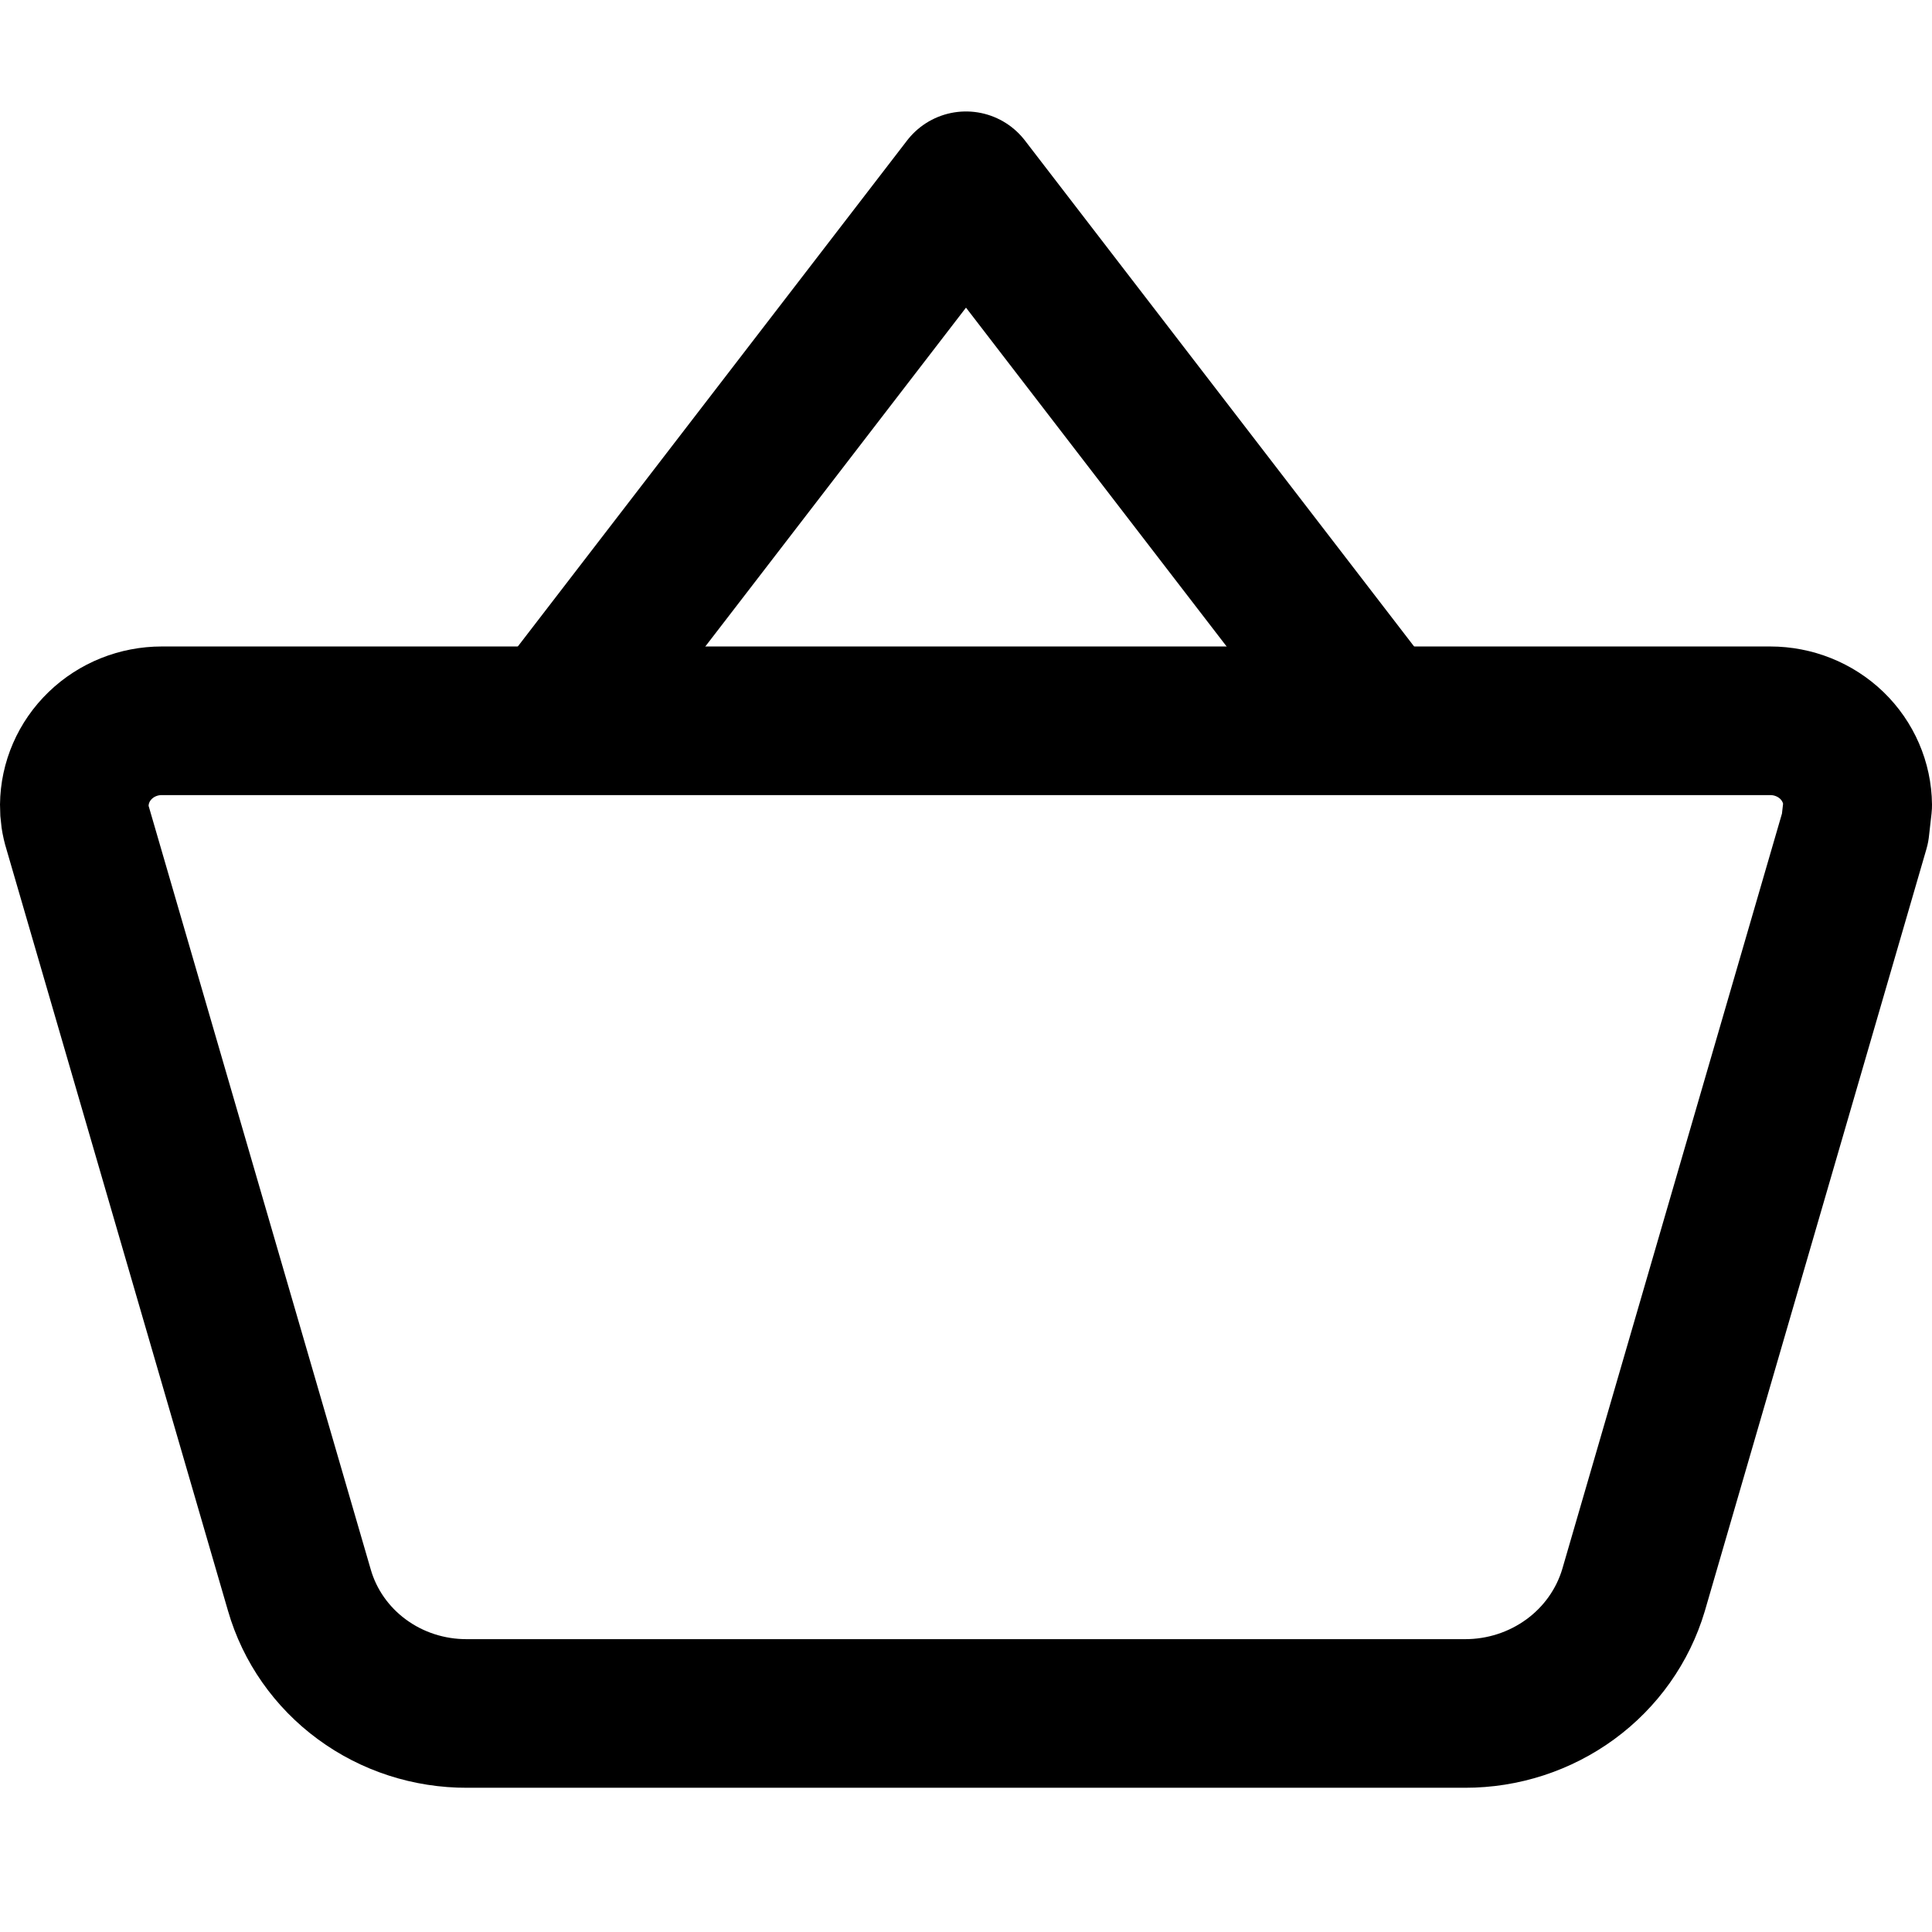
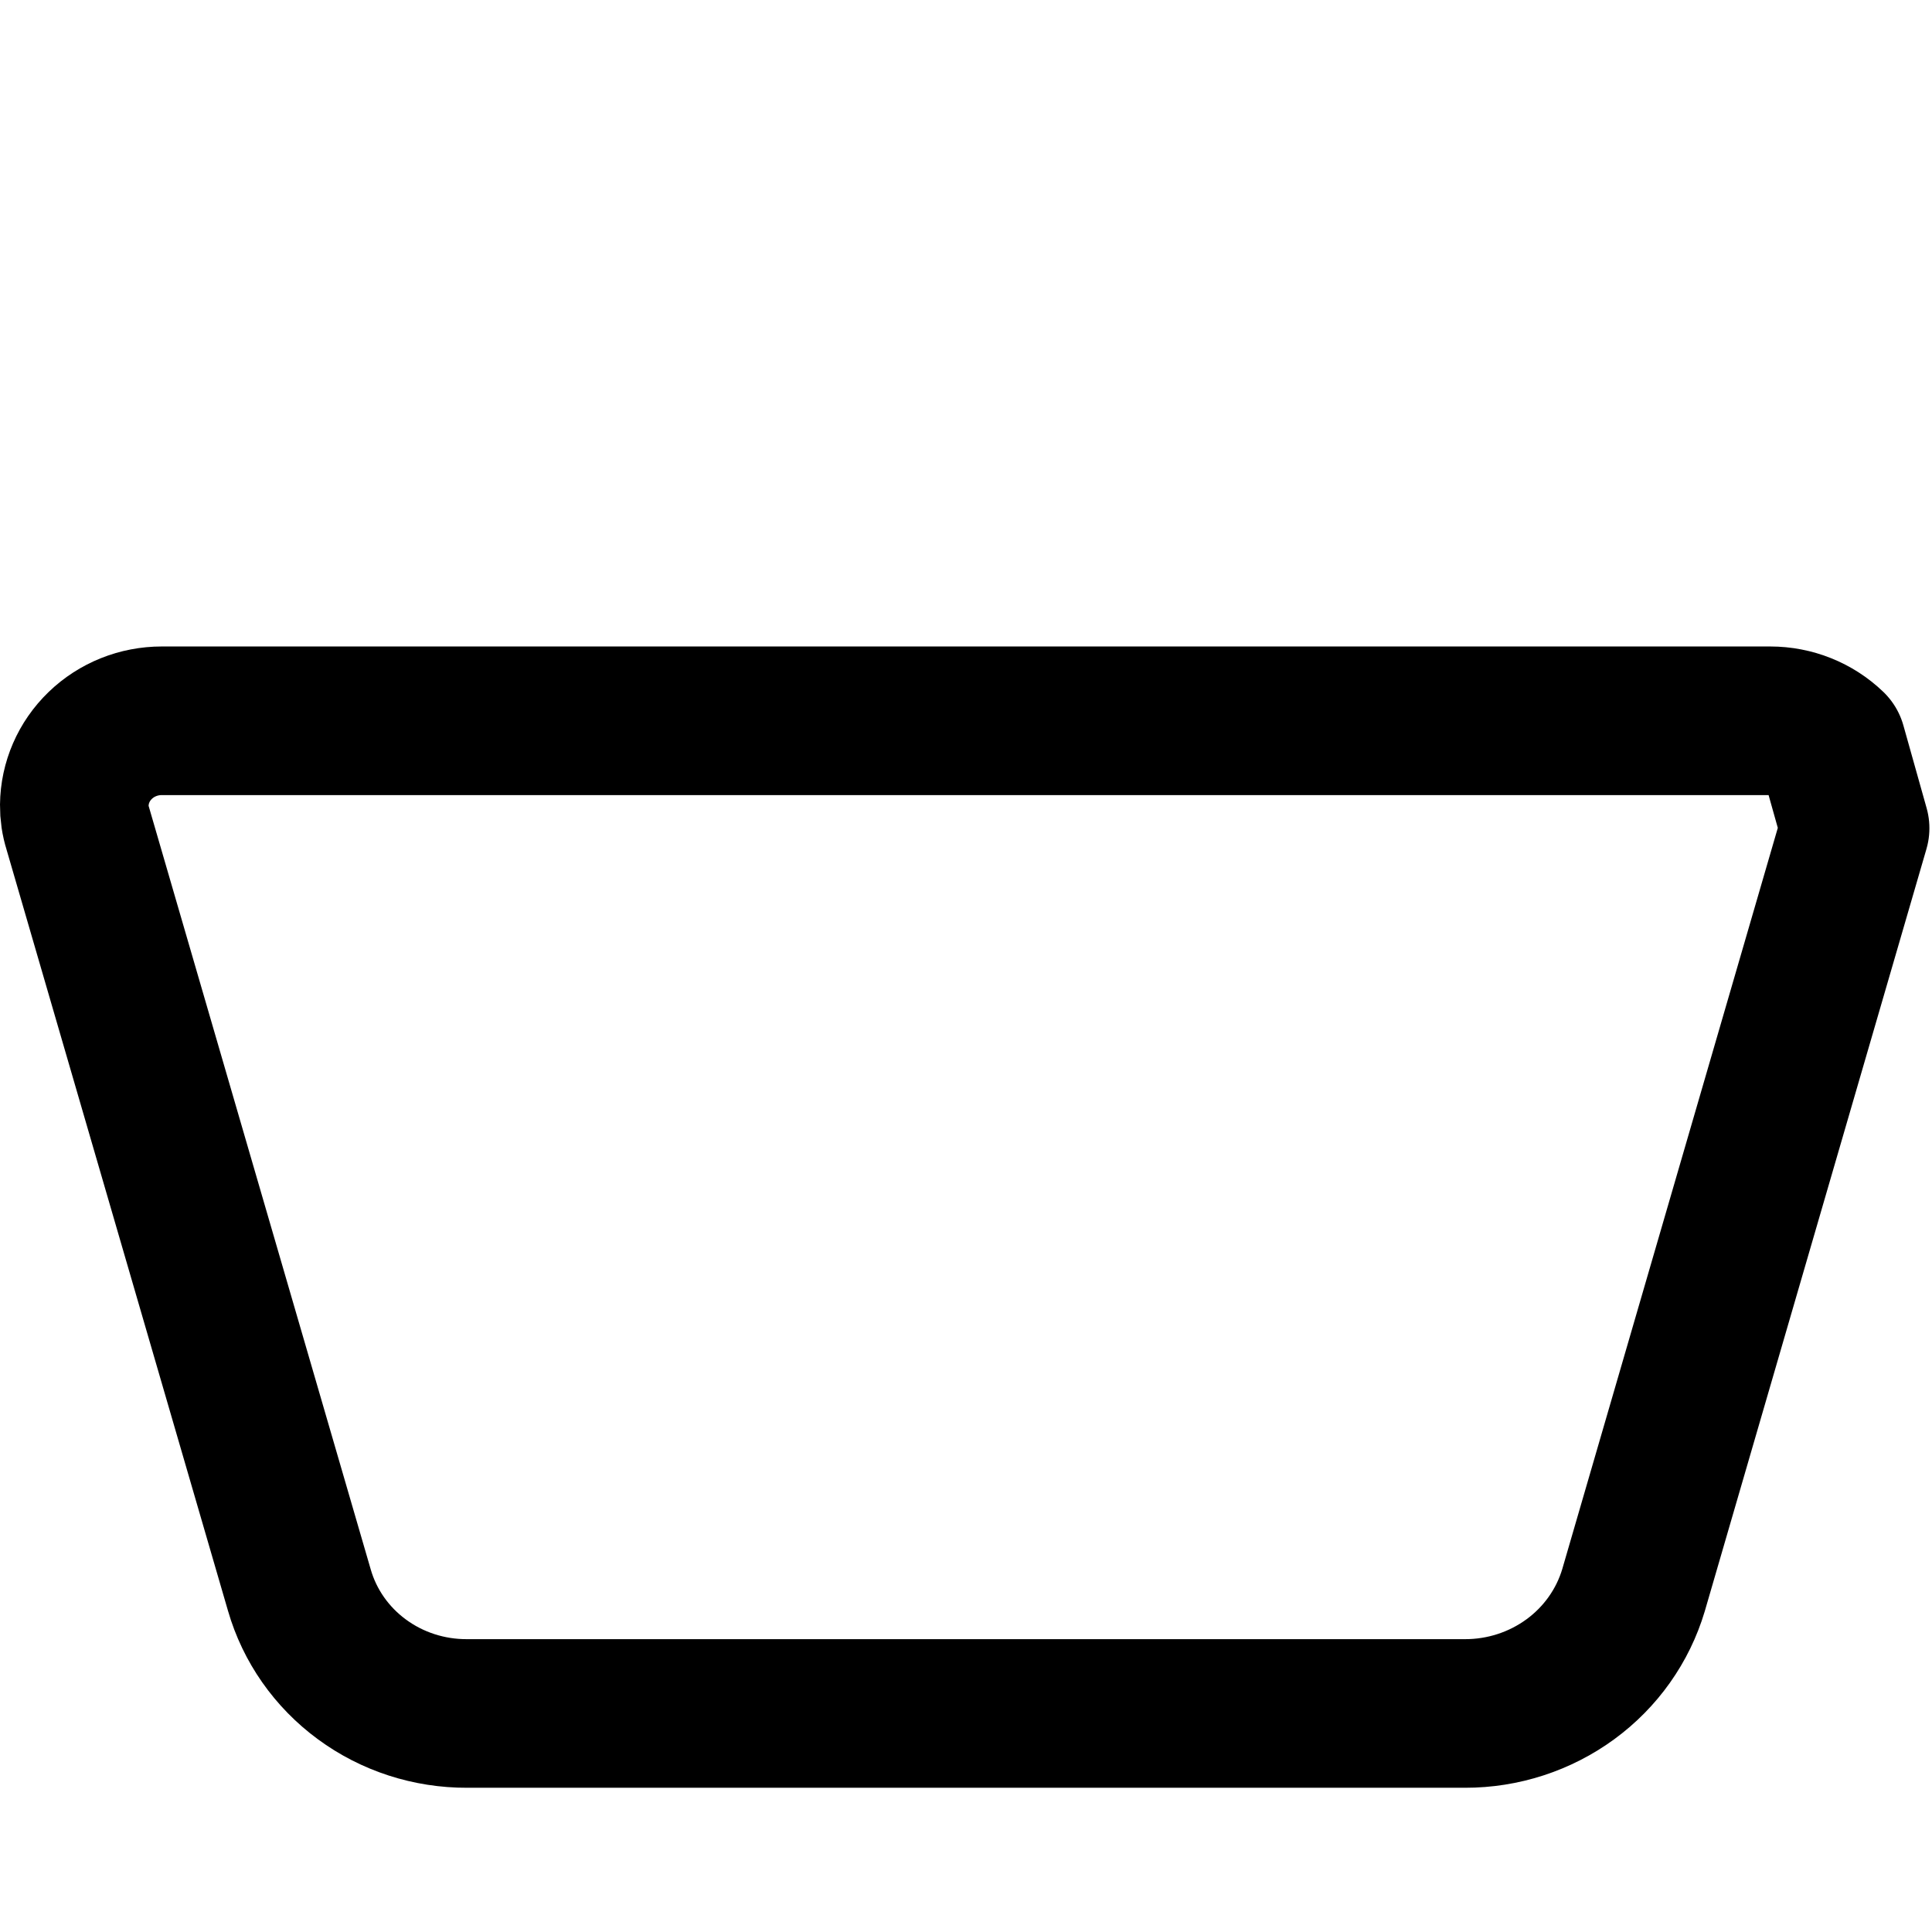
<svg xmlns="http://www.w3.org/2000/svg" width="1em" height="1em" viewBox="0 0 26 23" fill="none">
-   <path d="M1.349 8.532C1.569 8.319 1.867 8.2 2.177 8.2H23.823C24.133 8.2 24.431 8.319 24.652 8.532C24.872 8.745 24.997 9.034 25 9.336L24.965 9.646L21.983 19.9C21.84 20.379 21.542 20.8 21.133 21.099C20.724 21.398 20.227 21.56 19.715 21.559H6.285C5.774 21.561 5.277 21.4 4.87 21.1C4.463 20.801 4.167 20.379 4.029 19.9L1.046 9.646C1.014 9.545 0.999 9.441 1 9.336C1.003 9.034 1.128 8.745 1.349 8.532Z" fill="none" stroke="black" stroke-width="2" stroke-linejoin="round" />
-   <path d="M7.461 8.2L13 1L18.538 8.2" stroke="black" stroke-width="2" stroke-linejoin="round" fill="none" />
+   <path d="M1.349 8.532C1.569 8.319 1.867 8.2 2.177 8.2H23.823C24.133 8.2 24.431 8.319 24.652 8.532L24.965 9.646L21.983 19.9C21.84 20.379 21.542 20.8 21.133 21.099C20.724 21.398 20.227 21.56 19.715 21.559H6.285C5.774 21.561 5.277 21.4 4.87 21.1C4.463 20.801 4.167 20.379 4.029 19.9L1.046 9.646C1.014 9.545 0.999 9.441 1 9.336C1.003 9.034 1.128 8.745 1.349 8.532Z" fill="none" stroke="black" stroke-width="2" stroke-linejoin="round" />
</svg>